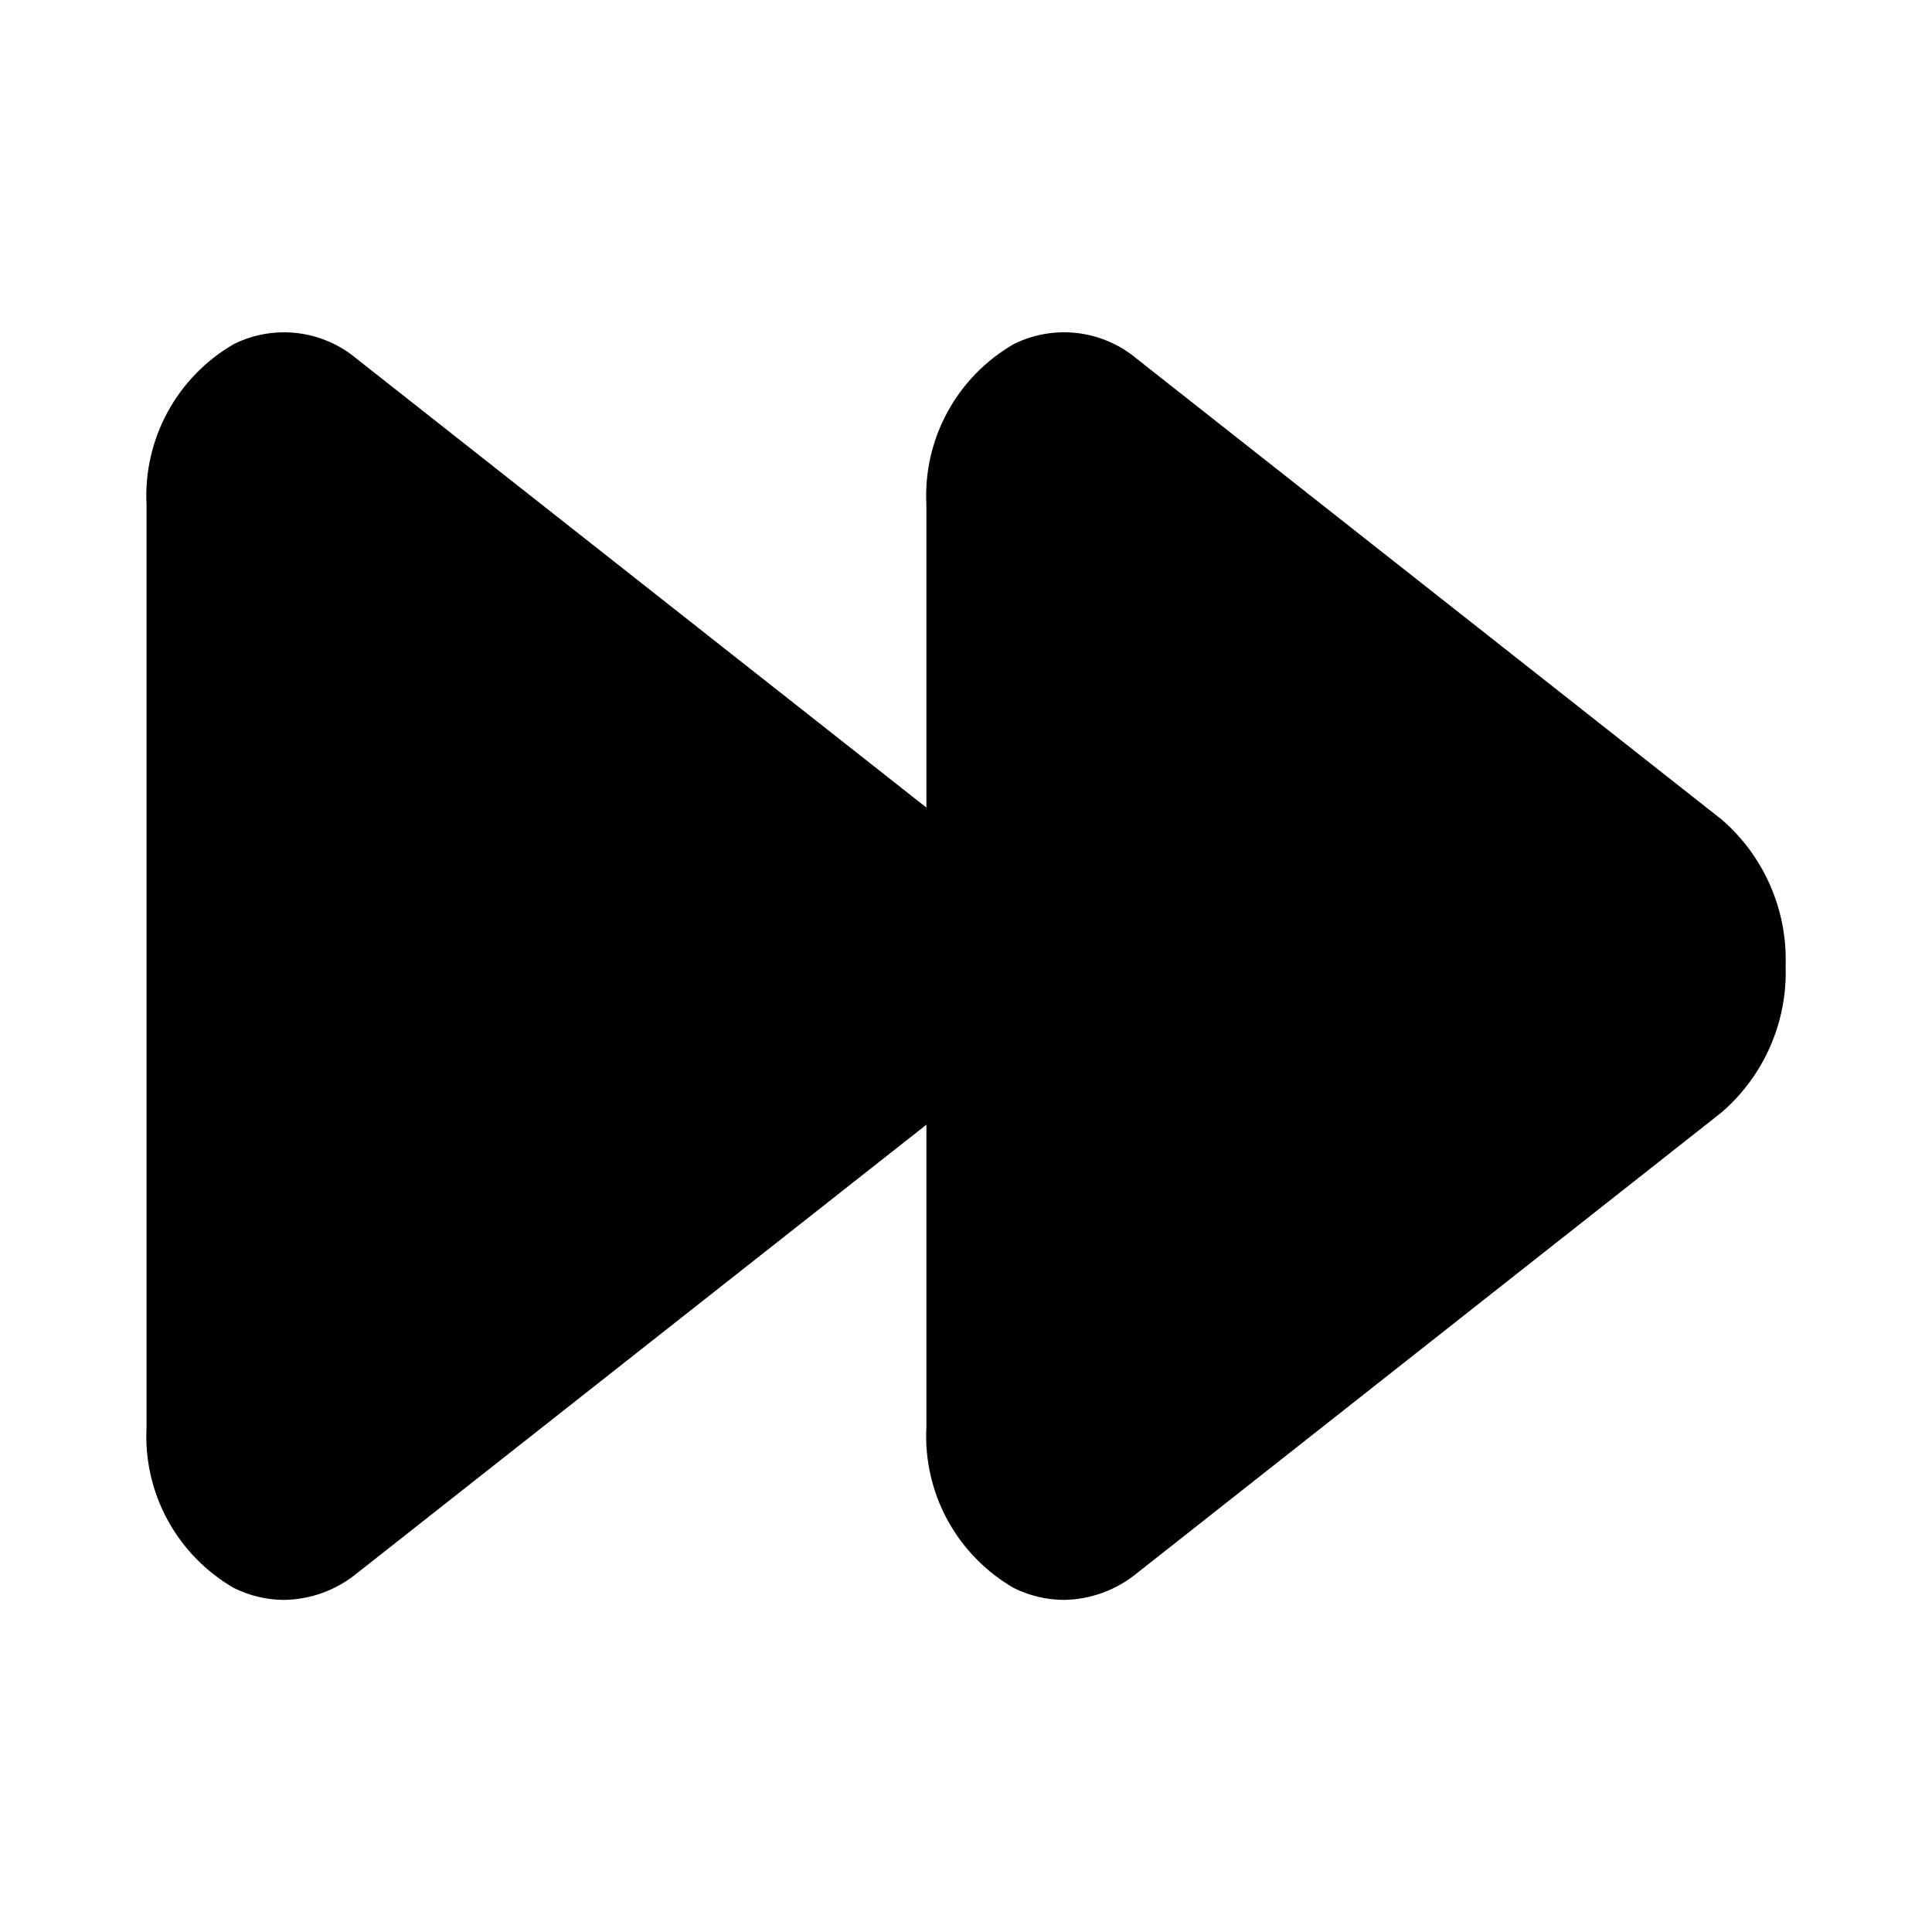
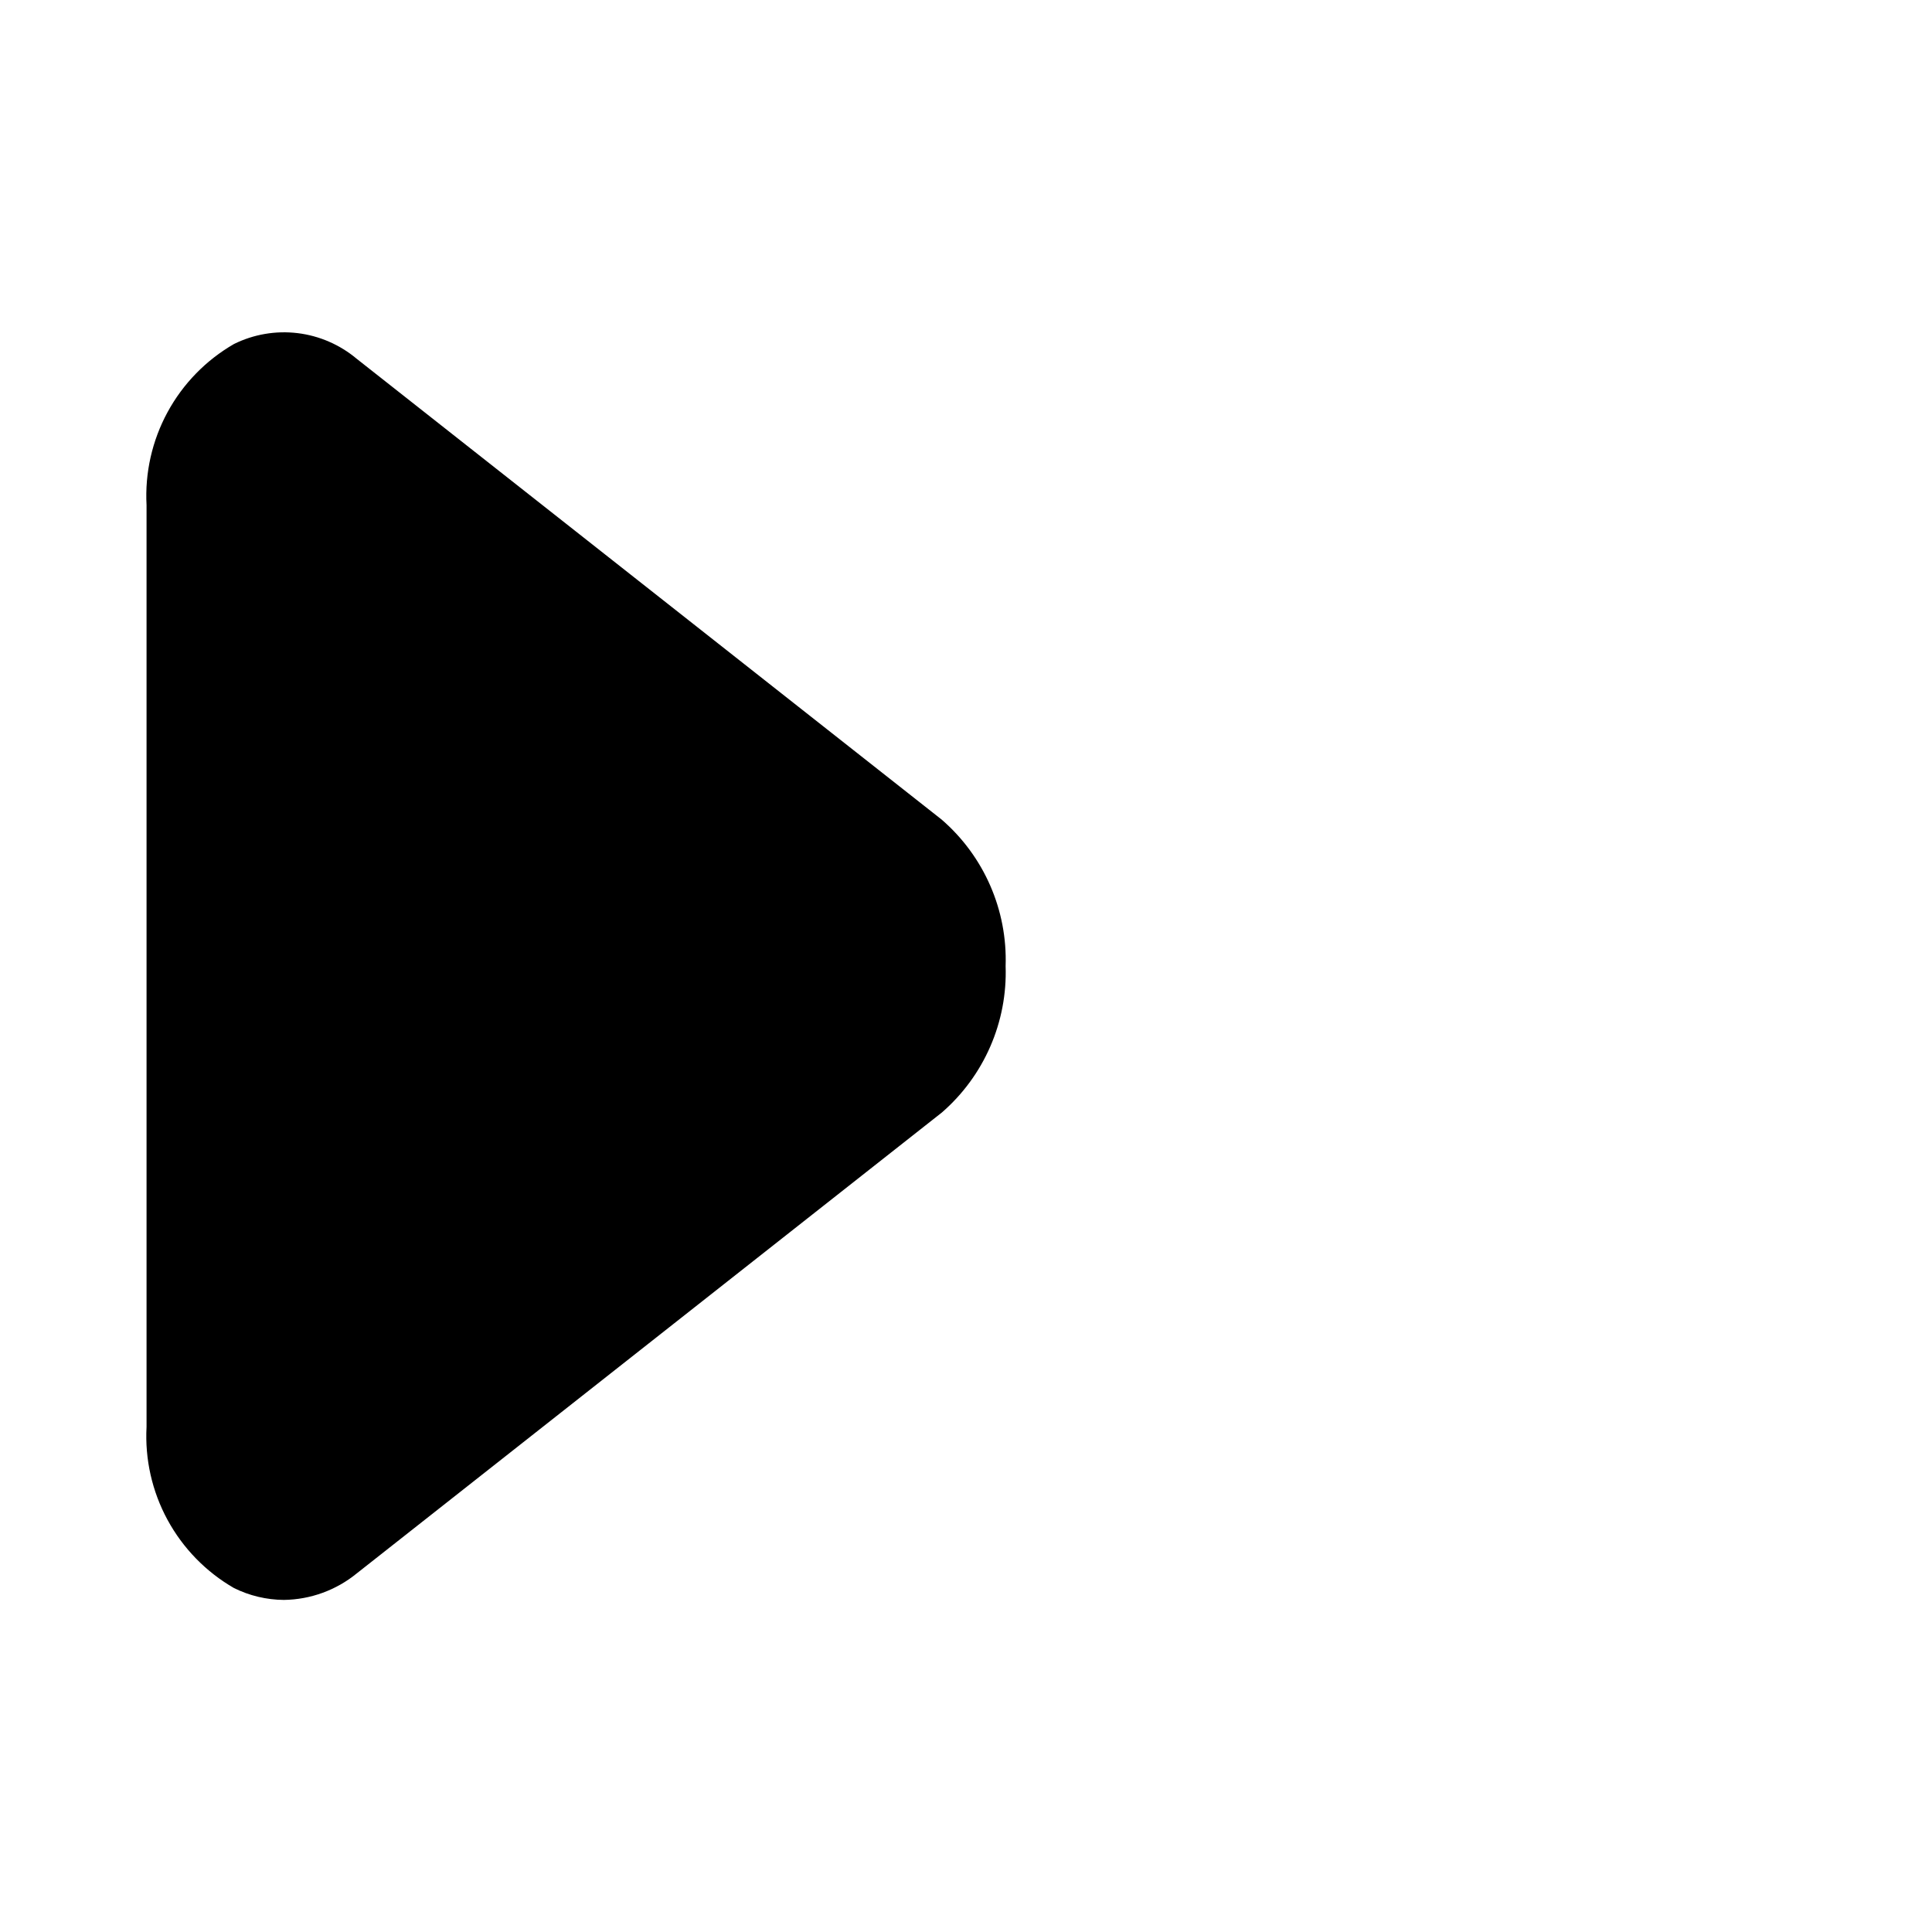
<svg xmlns="http://www.w3.org/2000/svg" fill="#000000" width="800px" height="800px" version="1.1" viewBox="144 144 512 512">
  <g>
    <path d="m393.59 361.23-155.05-122.14c-4.457-3.742-9.906-6.109-15.684-6.809-5.781-0.695-11.637 0.305-16.855 2.887-7.426 4.285-13.523 10.543-17.613 18.082-4.086 7.539-6.008 16.062-5.551 24.625v244.26c-0.461 8.566 1.461 17.09 5.551 24.629 4.09 7.535 10.184 13.797 17.613 18.082 4.109 2.039 8.629 3.113 13.215 3.148 7.066-0.09 13.895-2.578 19.363-7.055l155.01-122.1c11.207-9.727 17.422-24 16.91-38.832 0.5-14.816-5.715-29.062-16.91-38.773z" />
-     <path d="m600.29 361.21-155.03-122.13c-4.457-3.742-9.906-6.106-15.684-6.805-5.781-0.695-11.637 0.305-16.855 2.883-7.441 4.273-13.551 10.527-17.648 18.07-4.098 7.539-6.027 16.066-5.566 24.637v244.26c-0.457 8.566 1.465 17.094 5.555 24.633 4.09 7.539 10.191 13.801 17.617 18.086 4.117 2.039 8.637 3.113 13.227 3.148 7.062-0.094 13.887-2.578 19.355-7.051l155.02-122.18c11.211-9.703 17.434-23.953 16.93-38.77 0.504-14.82-5.715-29.074-16.918-38.785z" />
  </g>
</svg>